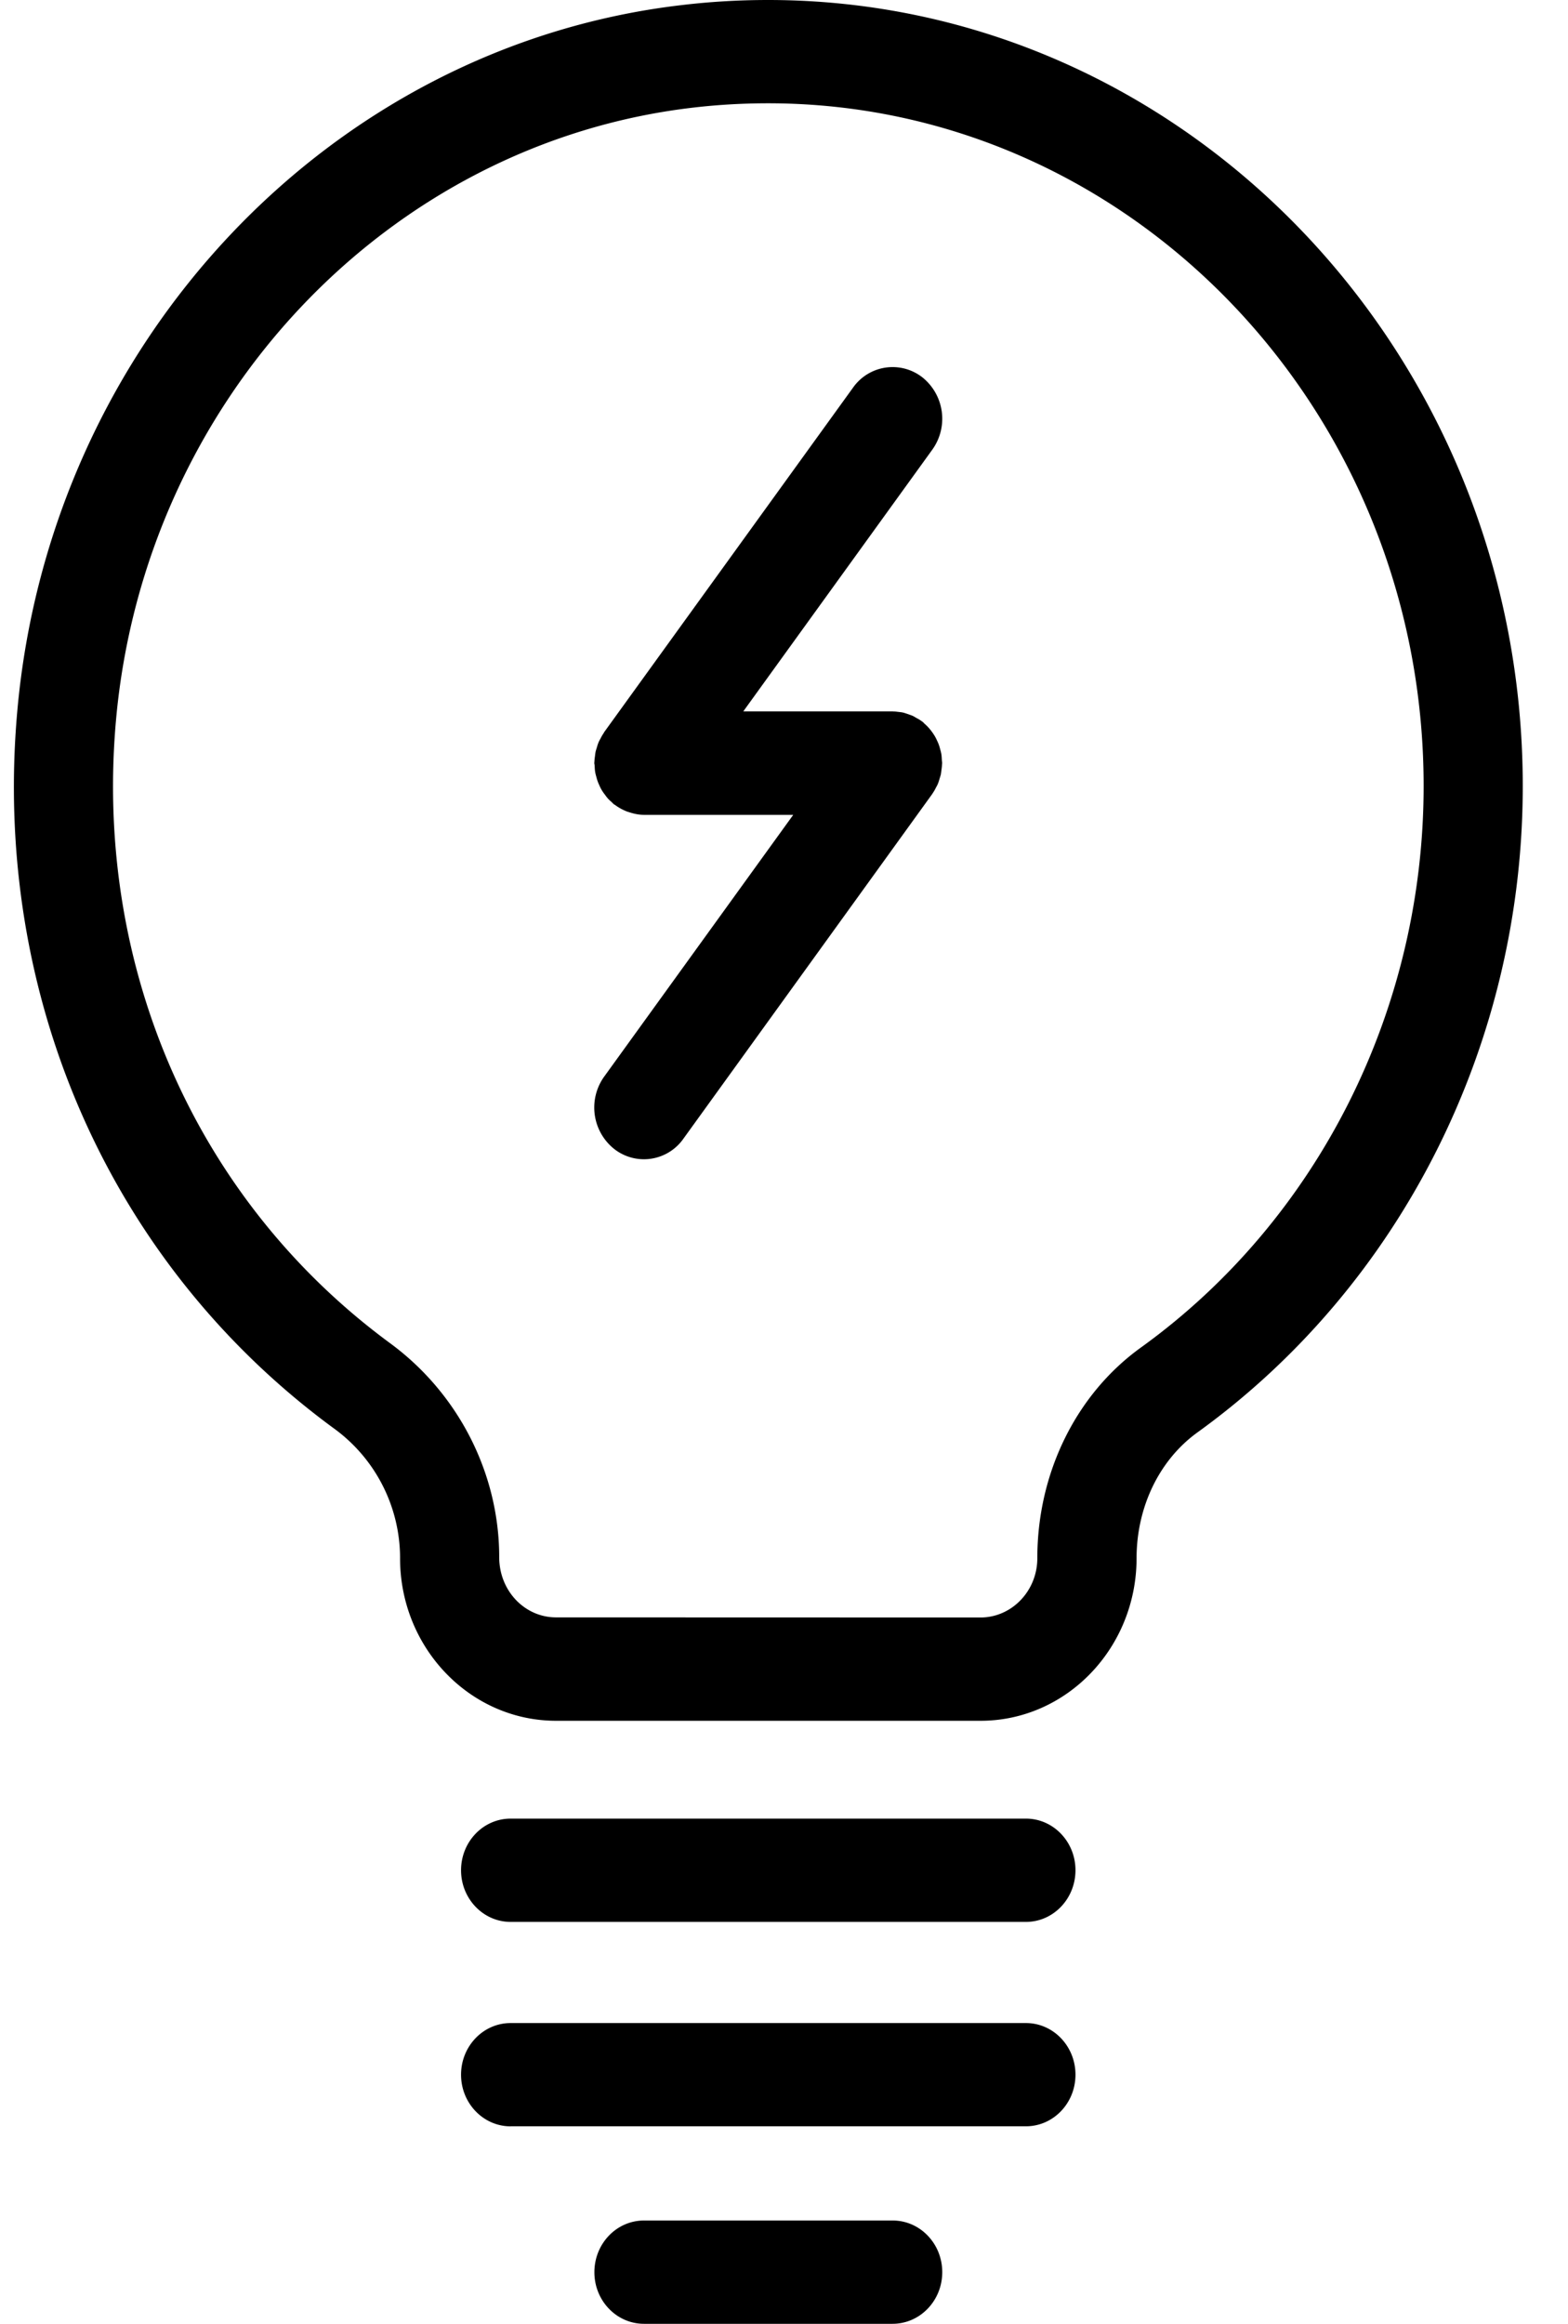
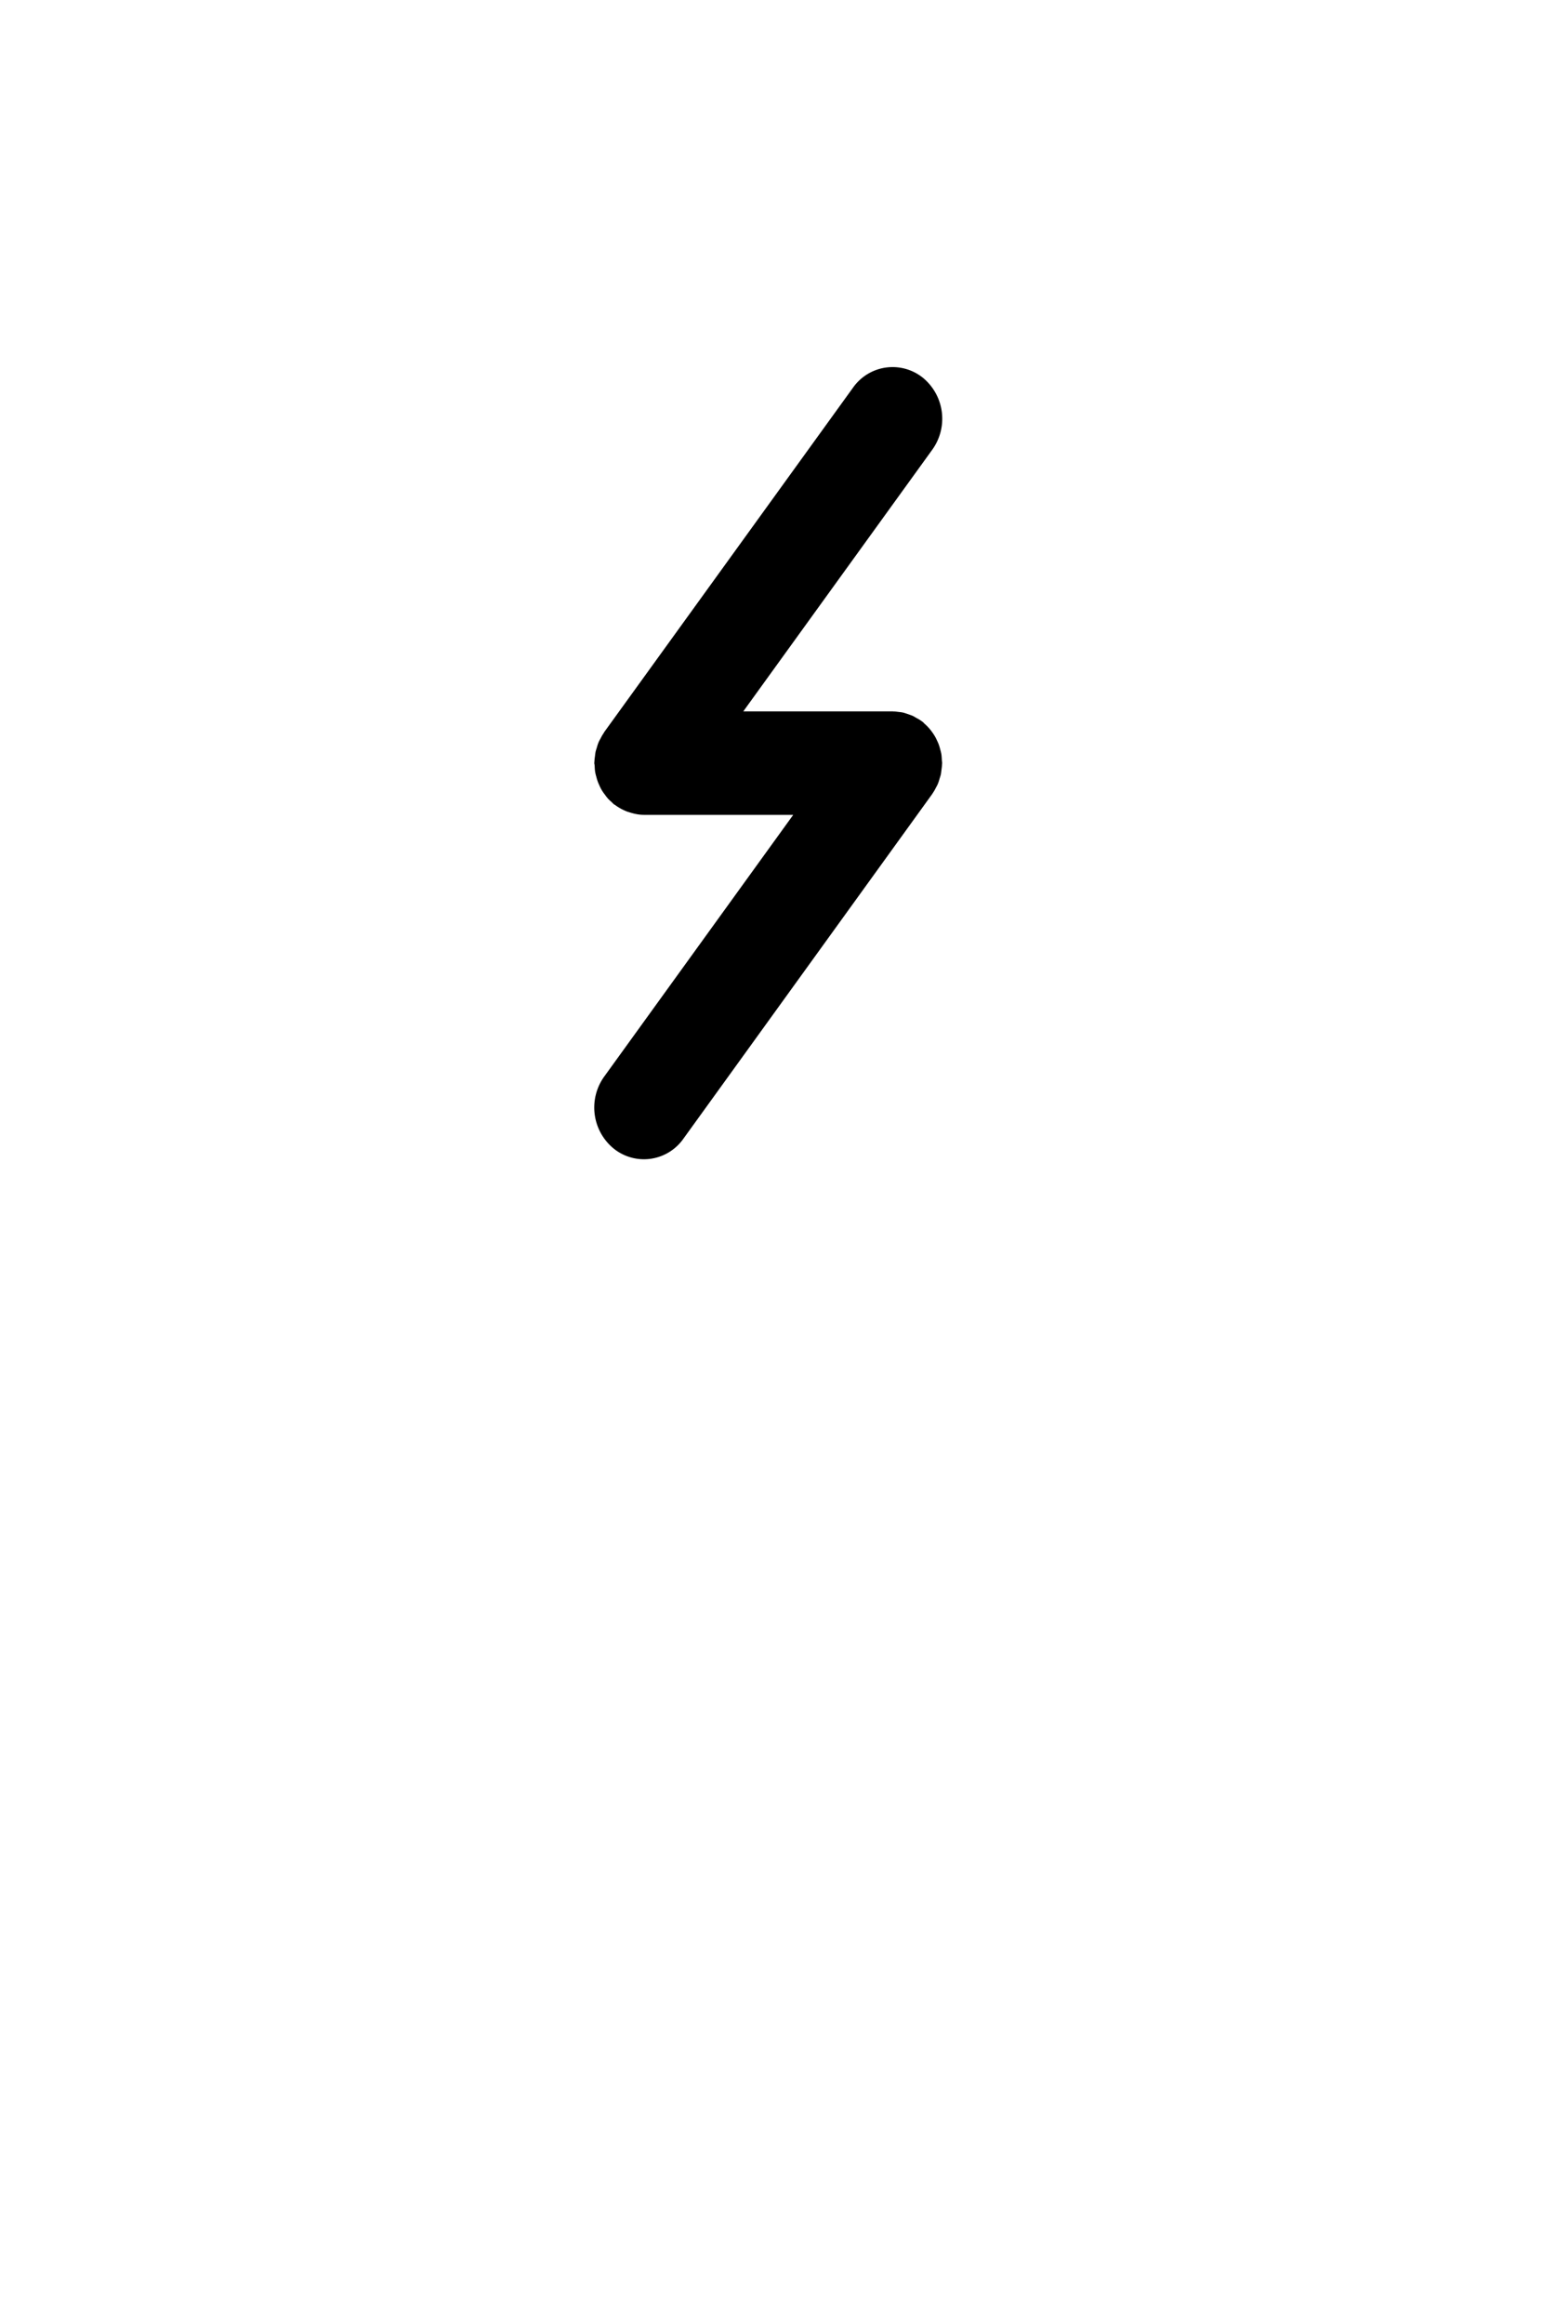
<svg xmlns="http://www.w3.org/2000/svg" width="27" height="40" viewBox="0 0 27 40">
  <g fill="#000" fill-rule="evenodd">
    <path d="M10.24 13.191c.001.031.003.063.008.096a.755.755 0 0 0 .02.083.79.79 0 0 0 .025.083c.01.028.022.052.033.078a.661.661 0 0 0 .089.146c.016.023.033.045.051.066.02.023.044.044.067.064.014.013.025.028.042.04.005.004.008.004.013.007a.885.885 0 0 0 .214.117l.048.015c.075.023.153.04.237.04h2.572l-3.254 4.504a.913.913 0 0 0 .168 1.245.83.83 0 0 0 1.196-.176l4.28-5.927c.006-.007.007-.012.012-.019a.669.669 0 0 0 .049-.083c.011-.023.026-.045.036-.07a.605.605 0 0 0 .029-.083c.008-.028.018-.056.025-.083.005-.027.008-.053.011-.079a.96.96 0 0 0 .01-.097l.002-.022c0-.02-.005-.039-.005-.058-.002-.03-.003-.062-.008-.095a.756.756 0 0 0-.02-.083.79.79 0 0 0-.025-.084c-.01-.028-.022-.052-.034-.078a.66.66 0 0 0-.04-.076.983.983 0 0 0-.1-.135.802.802 0 0 0-.066-.065c-.014-.012-.025-.028-.042-.04l-.018-.012c-.025-.02-.054-.035-.082-.05-.022-.013-.043-.026-.065-.037-.027-.012-.055-.02-.083-.031l-.075-.024c-.027-.007-.055-.01-.082-.013-.028-.003-.057-.008-.085-.008l-.023-.002h-2.571l3.254-4.504a.913.913 0 0 0-.168-1.244.833.833 0 0 0-1.196.175l-4.283 5.927c-.005.007-.006.012-.011.02a.669.669 0 0 0-.049.083c-.011.022-.026.045-.036.069a.604.604 0 0 0-.029.083c-.008.028-.018.056-.025.084-.005.026-.008.052-.011.078a.96.96 0 0 0-.01.097l-.002.023c.002.017.007.036.007.055z" />
-     <path d="M5.742 24.582a2.76 2.76 0 0 1 1.147 2.245c.001 1.54 1.207 2.793 2.686 2.793h7.31c1.48 0 2.684-1.253 2.686-2.795 0-.886.392-1.696 1.05-2.17 3.508-2.532 5.6-6.691 5.6-11.125C26.221 6.07 20.393 0 13.226 0c-.489 0-.984.028-1.474.086C5.675.789.857 5.906.297 12.249c-.434 4.9 1.602 9.512 5.445 12.333zm-3.746-12.17c.486-5.508 4.67-9.948 9.943-10.56.428-.05.862-.074 1.287-.074 6.225 0 11.288 5.27 11.288 11.751 0 3.853-1.819 7.466-4.864 9.663-1.12.804-1.788 2.162-1.788 3.63 0 .563-.44 1.02-.978 1.02l-7.31-.002c-.538 0-.978-.457-.978-1.036 0-1.438-.698-2.811-1.869-3.676-3.34-2.451-5.106-6.456-4.731-10.717zM8.793 33.082h8.873c.471 0 .853-.398.853-.89 0-.49-.382-.888-.853-.888H8.793c-.472 0-.854.398-.854.889 0 .49.382.889.854.889zM8.793 36.6h8.873c.471 0 .853-.397.853-.888s-.382-.889-.853-.889H8.793c-.472 0-.854.398-.854.889 0 .49.382.889.854.889zM16.225 39.111c0-.491-.382-.889-.853-.889h-4.283c-.472 0-.854.398-.854.89 0 .49.382.888.854.888h4.28c.473 0 .856-.398.856-.889z" />
  </g>
</svg>